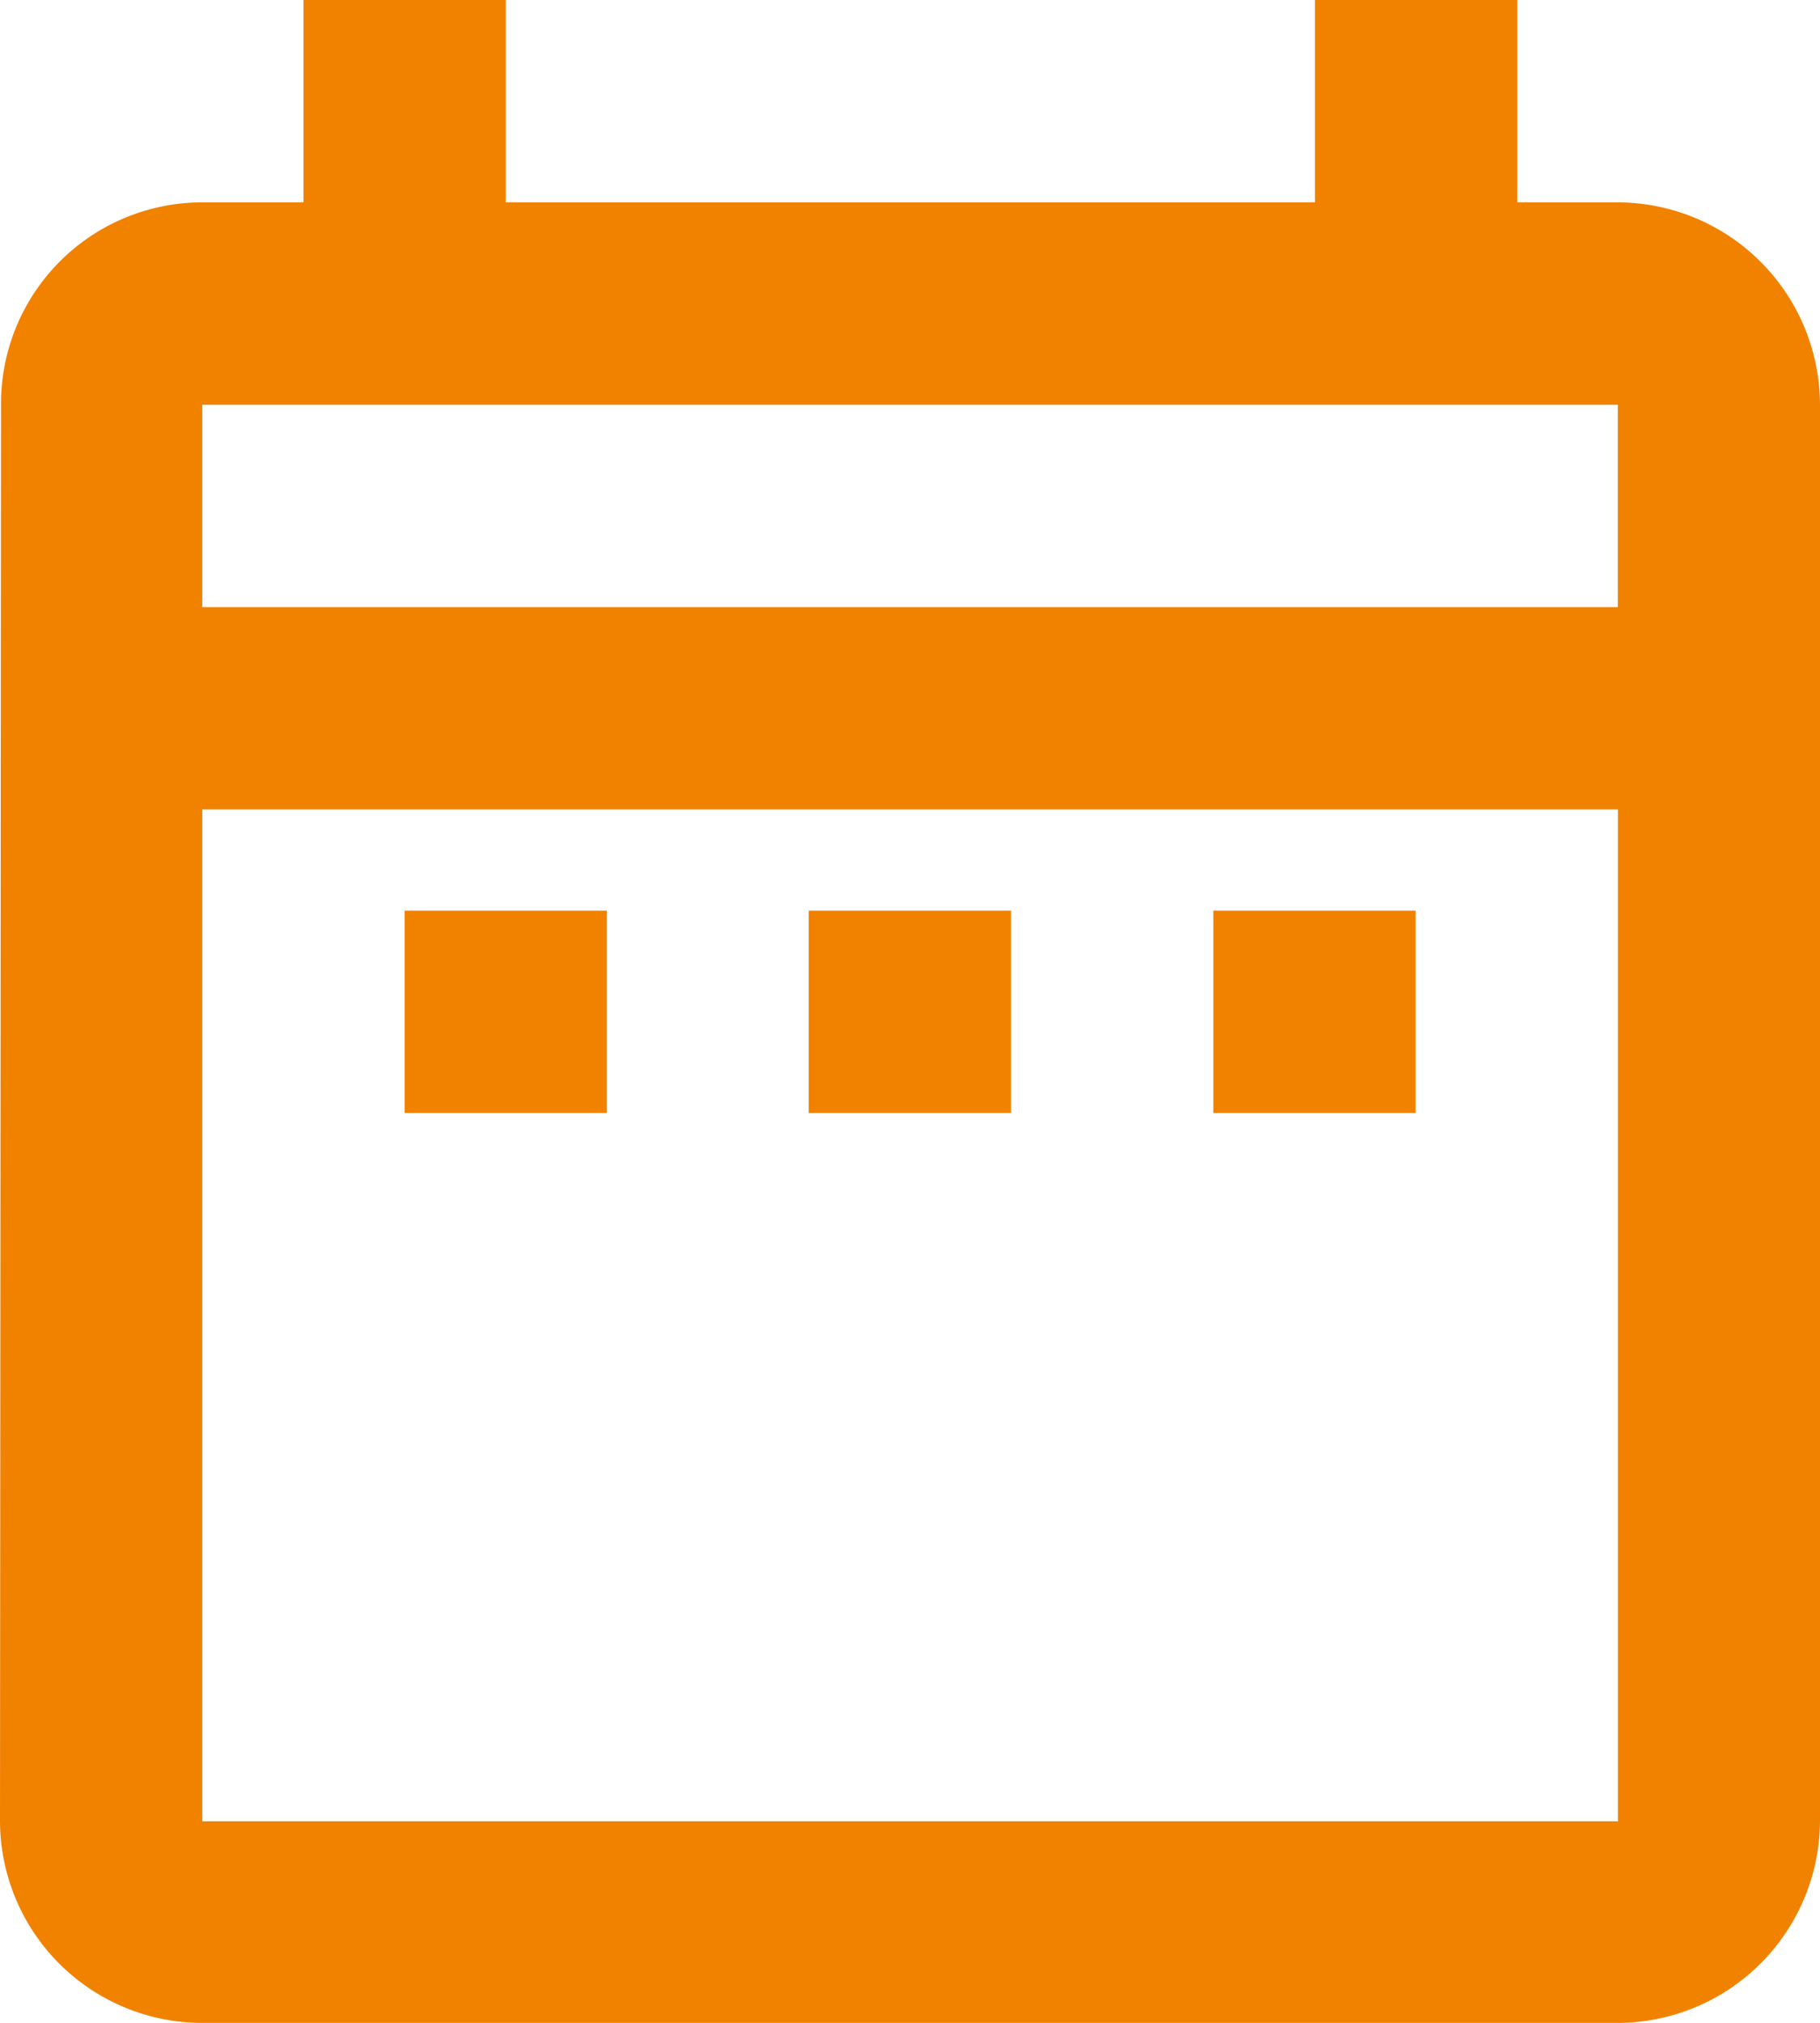
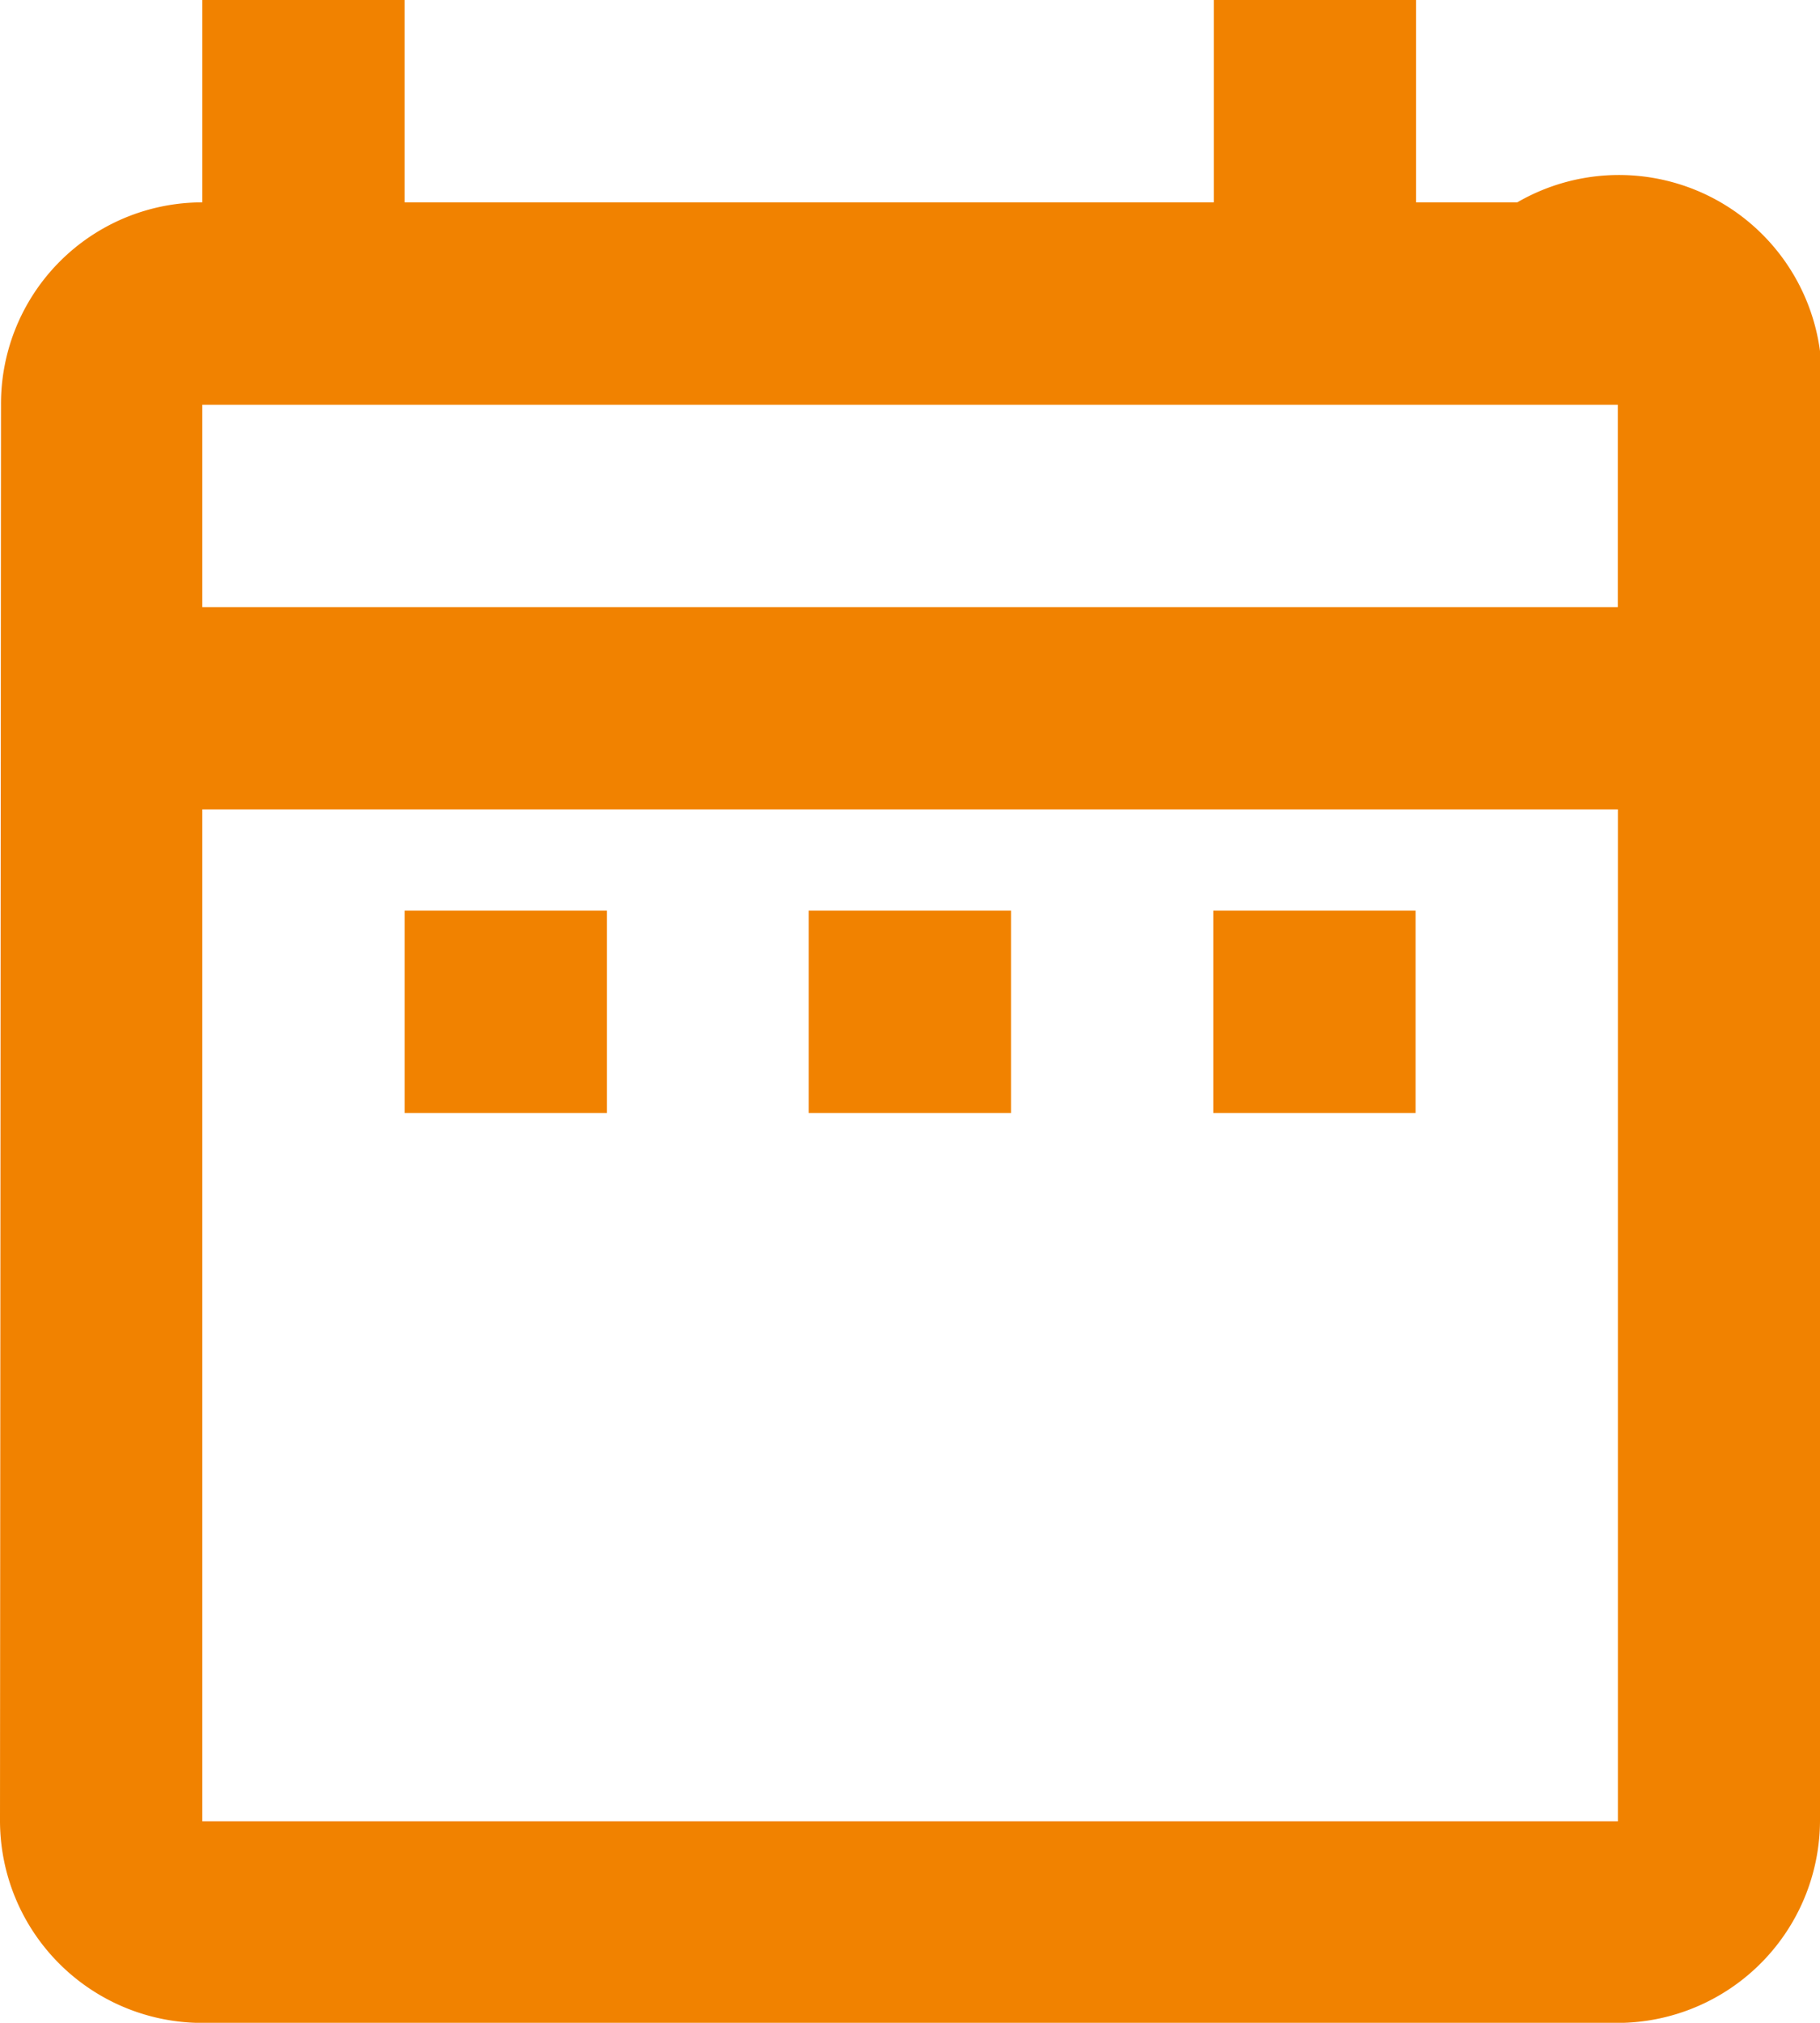
<svg xmlns="http://www.w3.org/2000/svg" width="17.993" height="19.992" viewBox="0 0 17.993 19.992">
-   <path id="Icon_material-outline-date-range" data-name="Icon material-outline-date-range" d="M8.5,12h2v2h-2ZM22.493,7V20.993a2.005,2.005,0,0,1-2,2H6.5a2,2,0,0,1-2-2L4.51,7A1.99,1.99,0,0,1,6.5,5h1V3h2V5h8V3h2V5h1A2.005,2.005,0,0,1,22.493,7ZM6.5,9H20.494V7H6.5Zm13.995,12V11H6.5v10Zm-4-7h2V12h-2Zm-4,0h2V12h-2Z" transform="translate(-4.5 -3)" fill="#f18200" />
+   <path id="Icon_material-outline-date-range" data-name="Icon material-outline-date-range" d="M8.5,12h2v2h-2ZM22.493,7V20.993a2.005,2.005,0,0,1-2,2H6.5a2,2,0,0,1-2-2L4.51,7A1.99,1.99,0,0,1,6.5,5V3h2V5h8V3h2V5h1A2.005,2.005,0,0,1,22.493,7ZM6.5,9H20.494V7H6.5Zm13.995,12V11H6.5v10Zm-4-7h2V12h-2Zm-4,0h2V12h-2Z" transform="translate(-4.5 -3)" fill="#f18200" />
</svg>